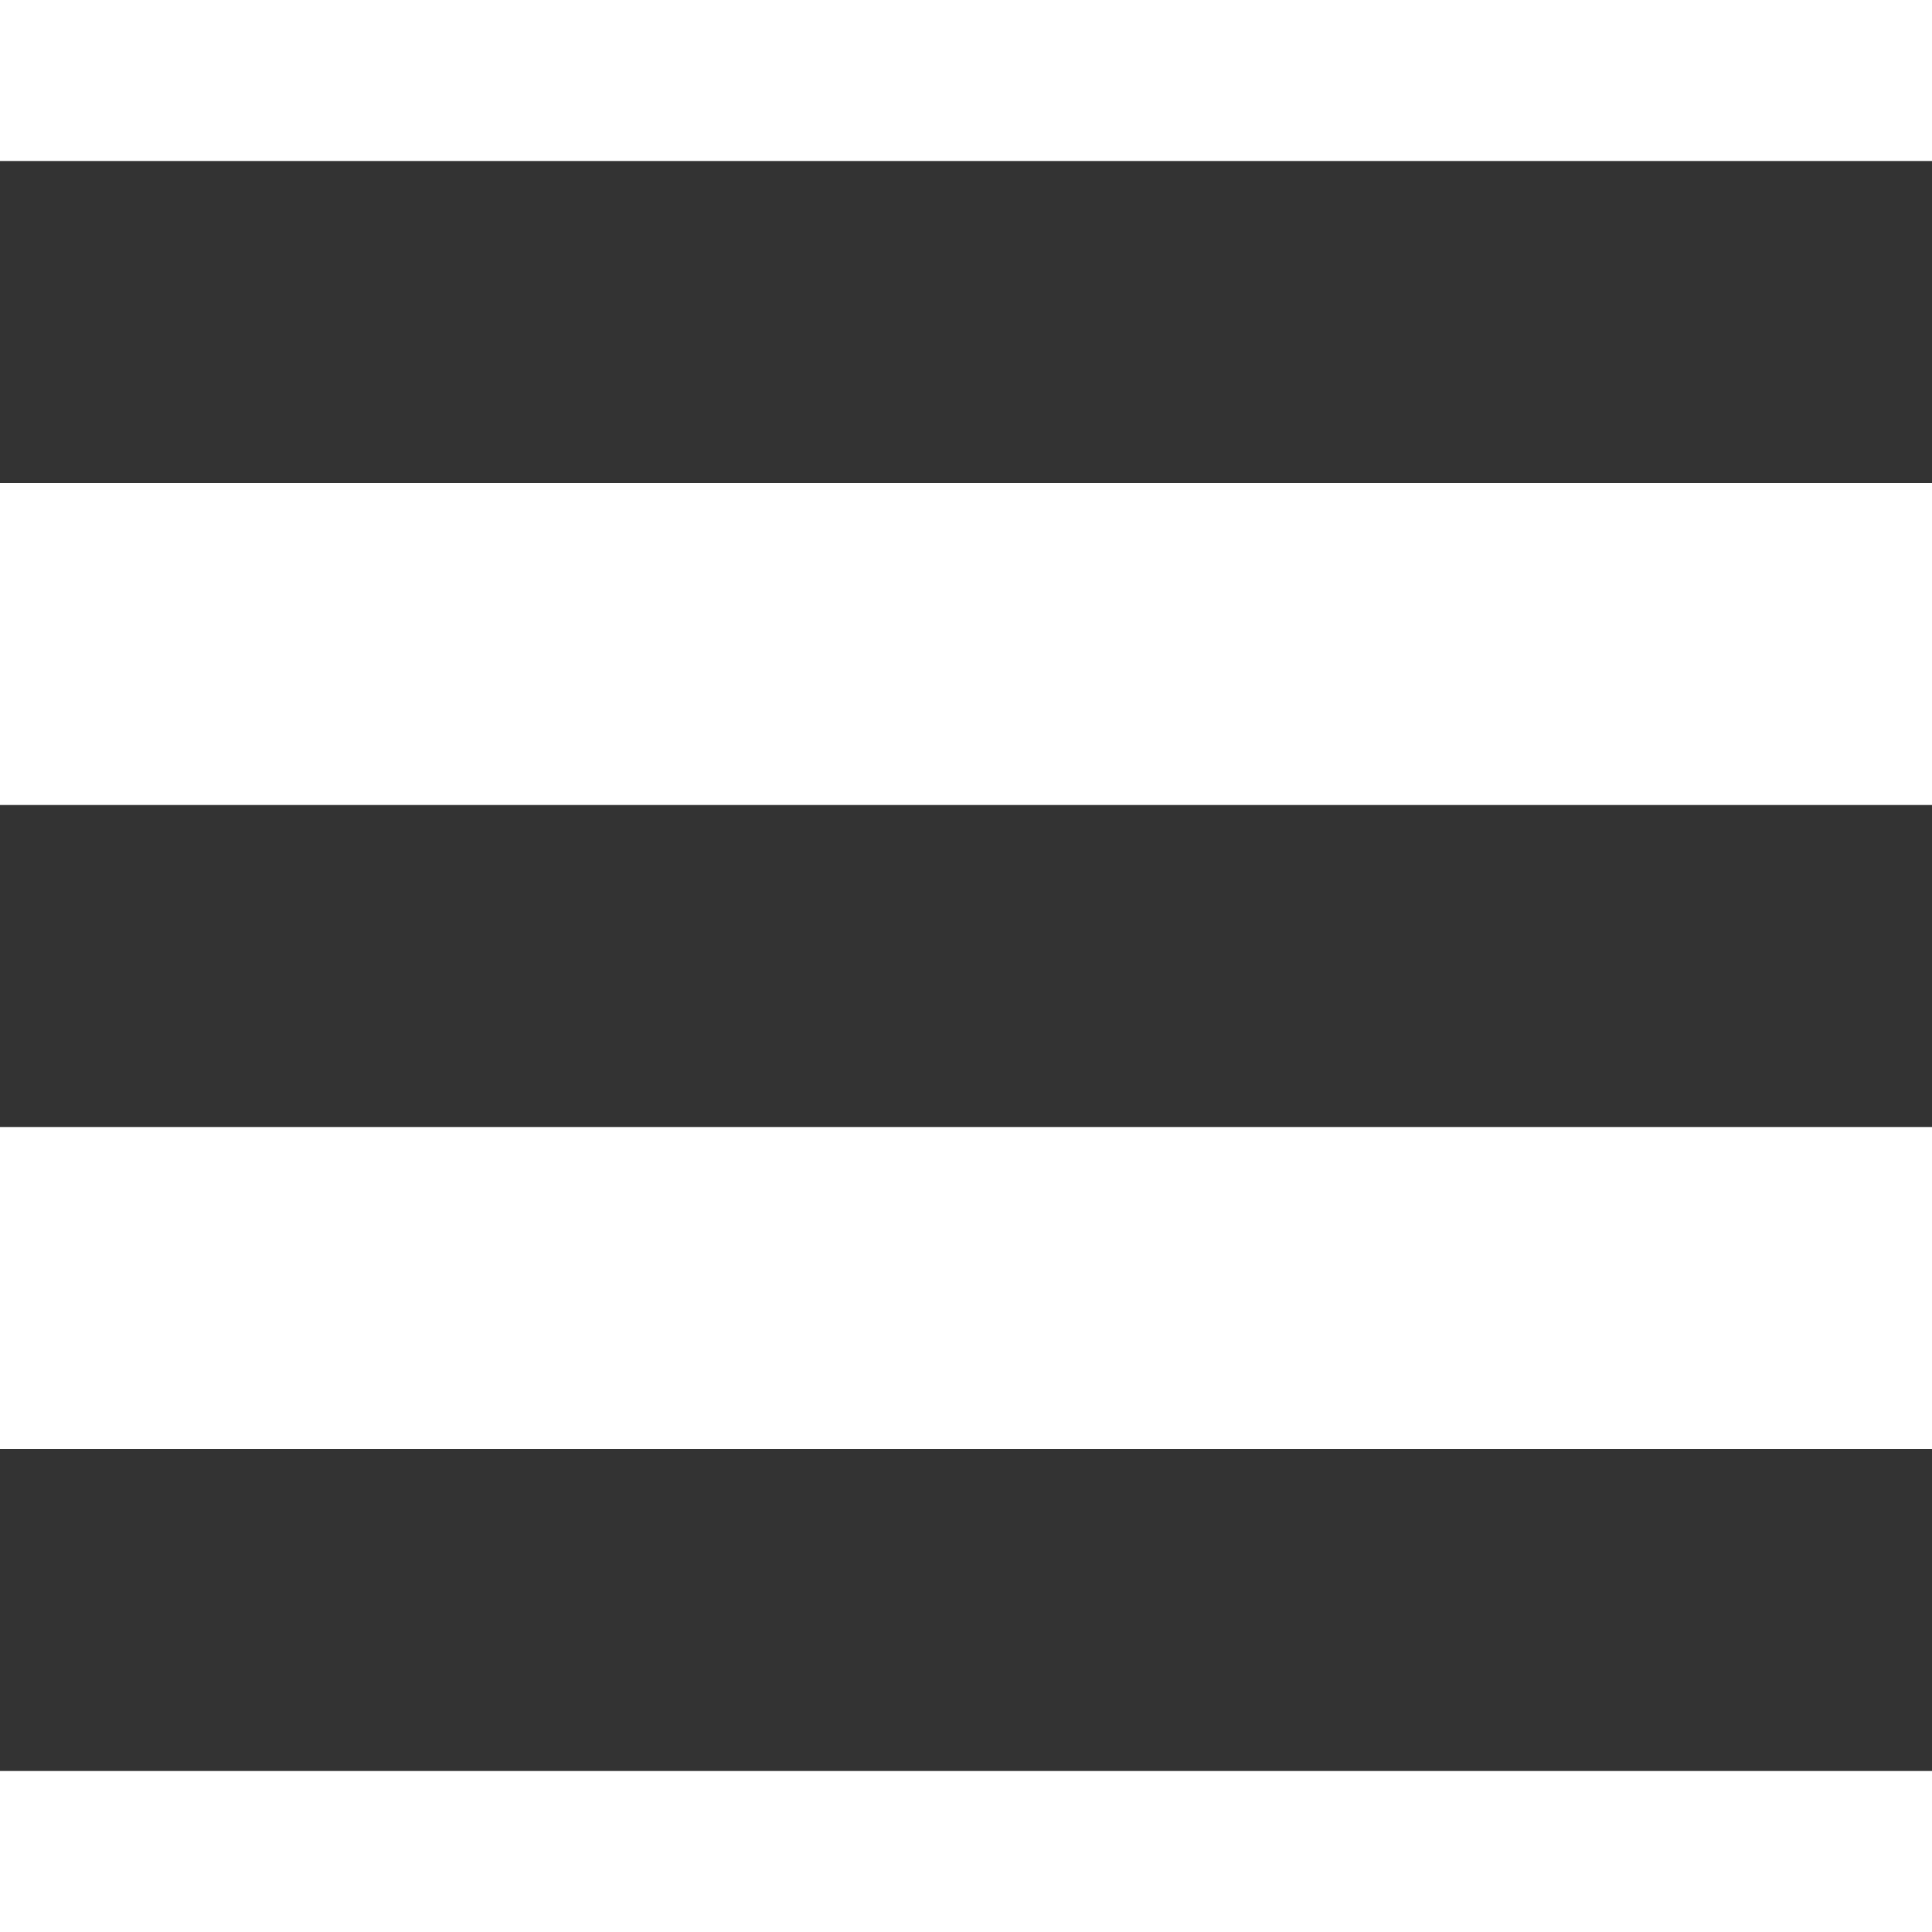
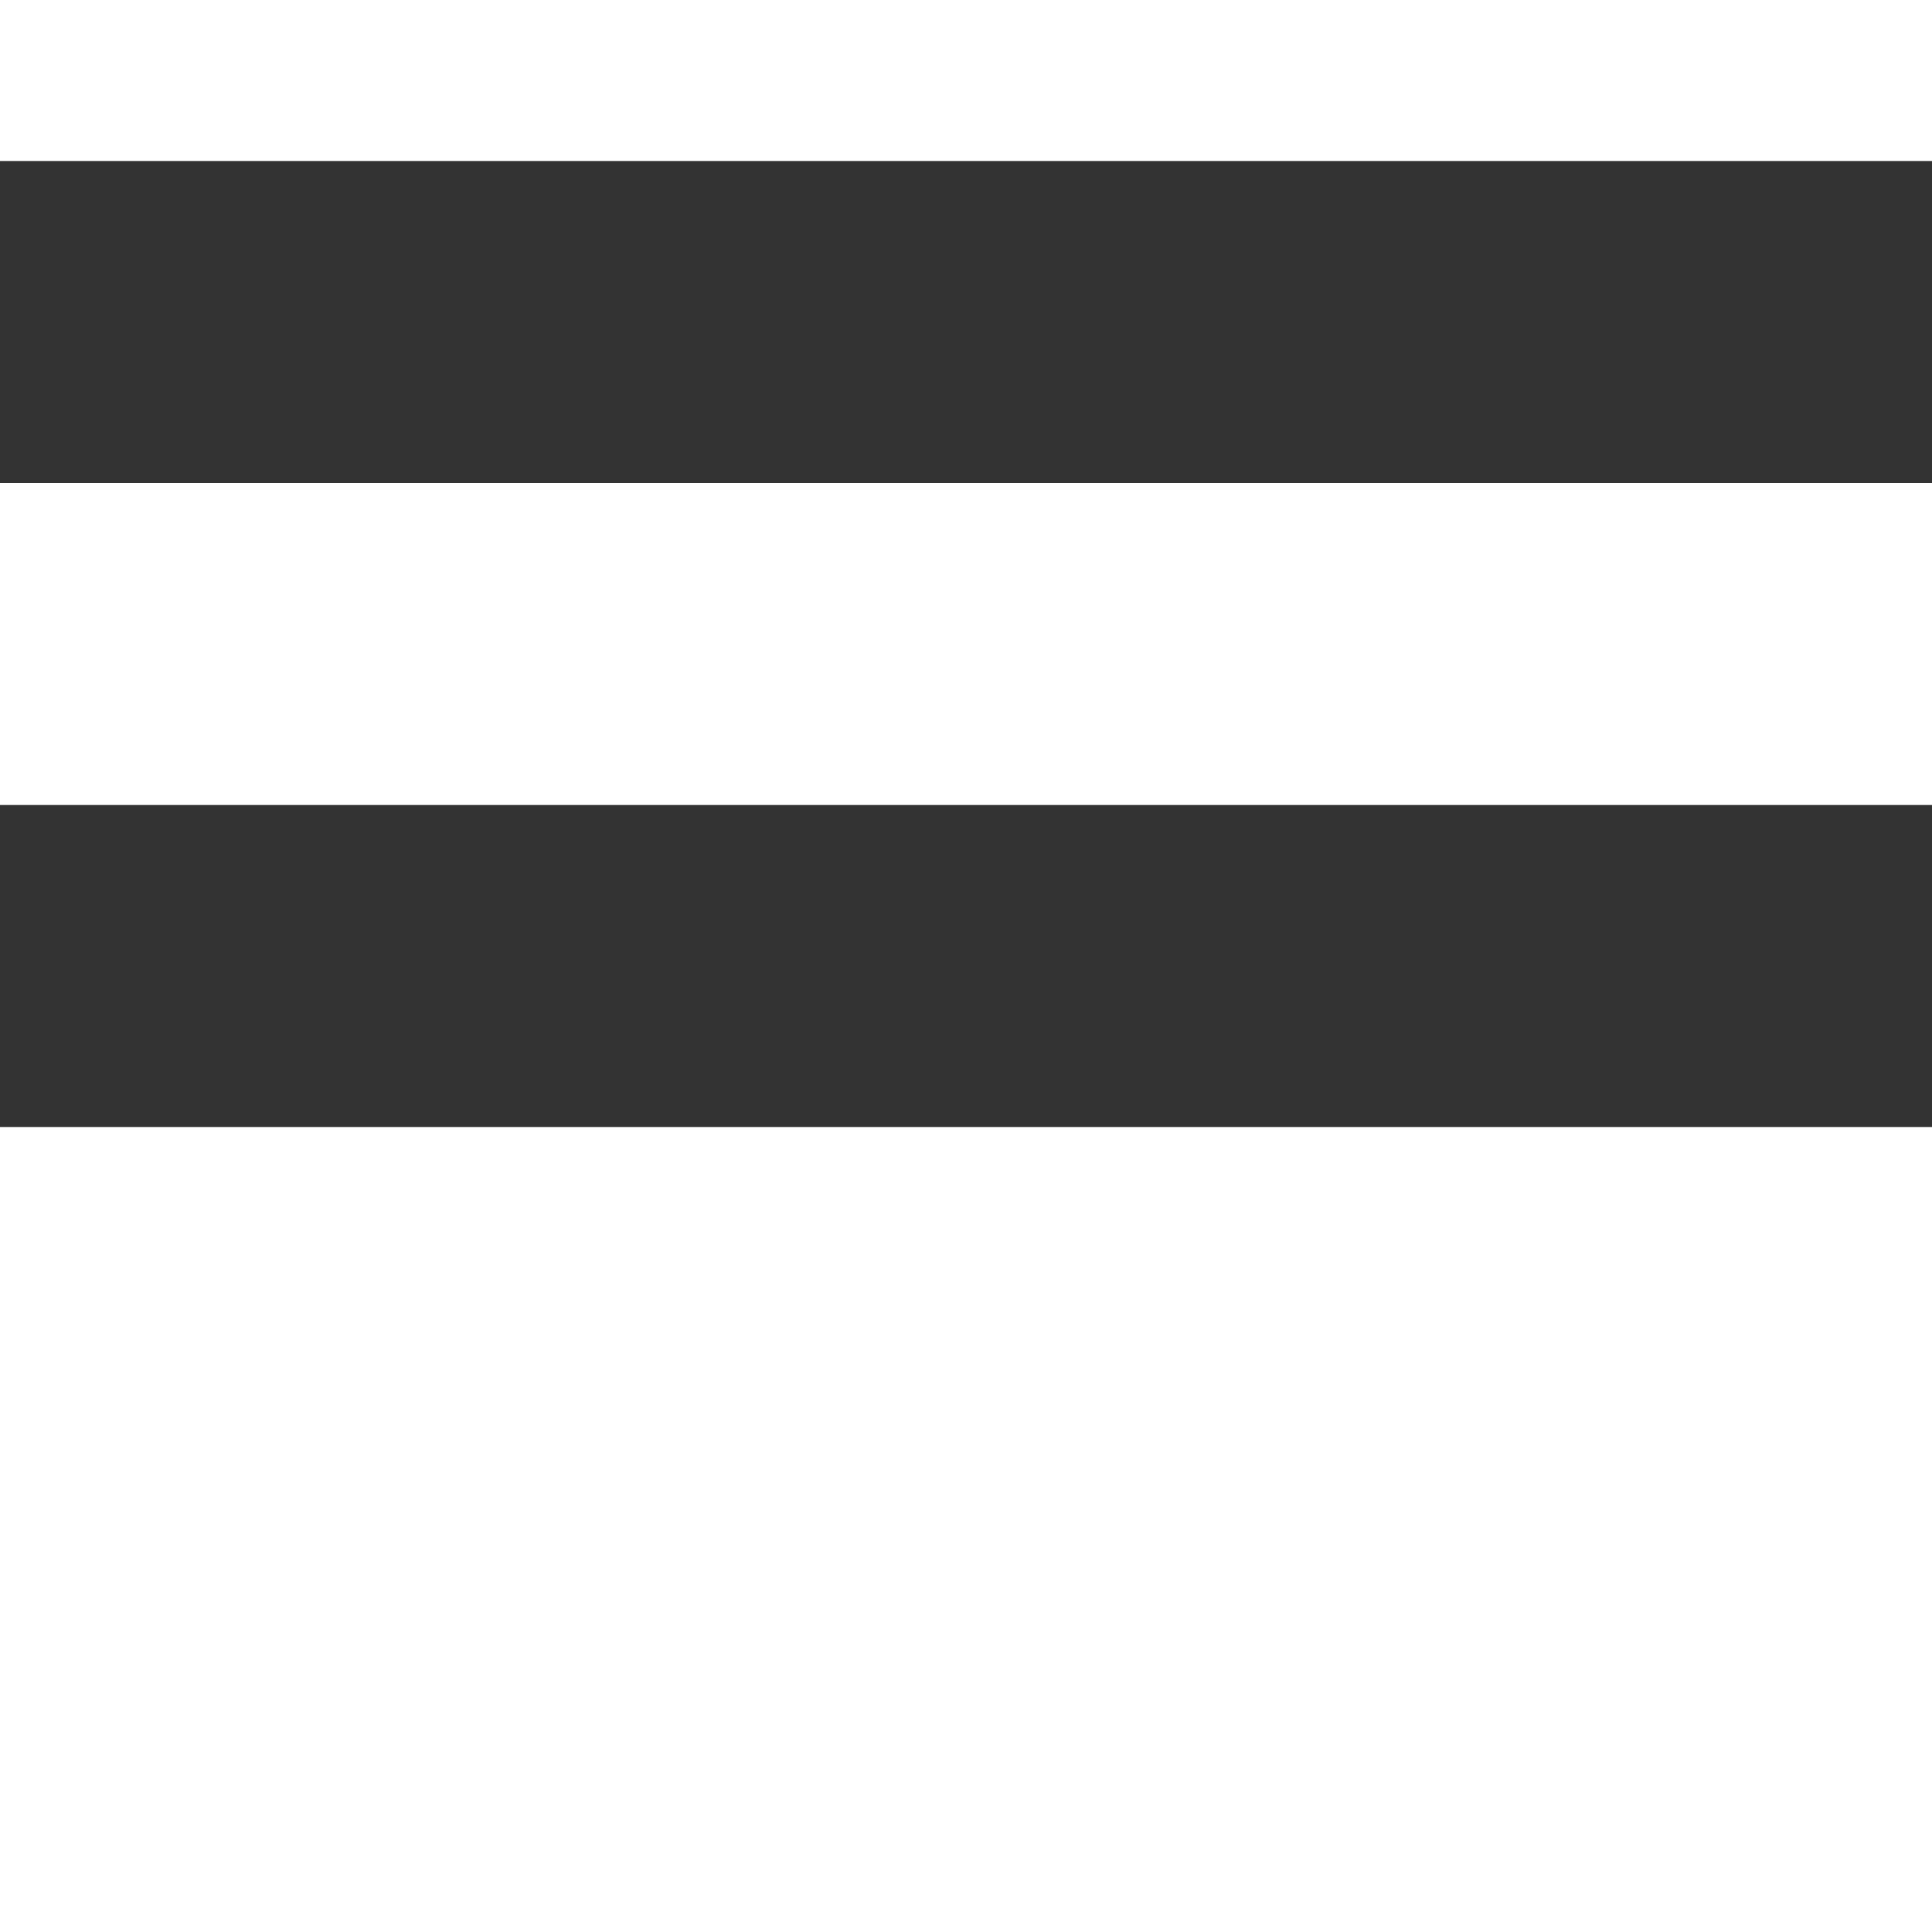
<svg xmlns="http://www.w3.org/2000/svg" width="24" height="24" viewBox="0 0 24 24" fill="none">
  <rect y="2" width="24" height="4" fill="#333333" />
  <rect y="10" width="24" height="4" fill="#333333" />
-   <rect y="18" width="24" height="4" fill="#333333" />
</svg>